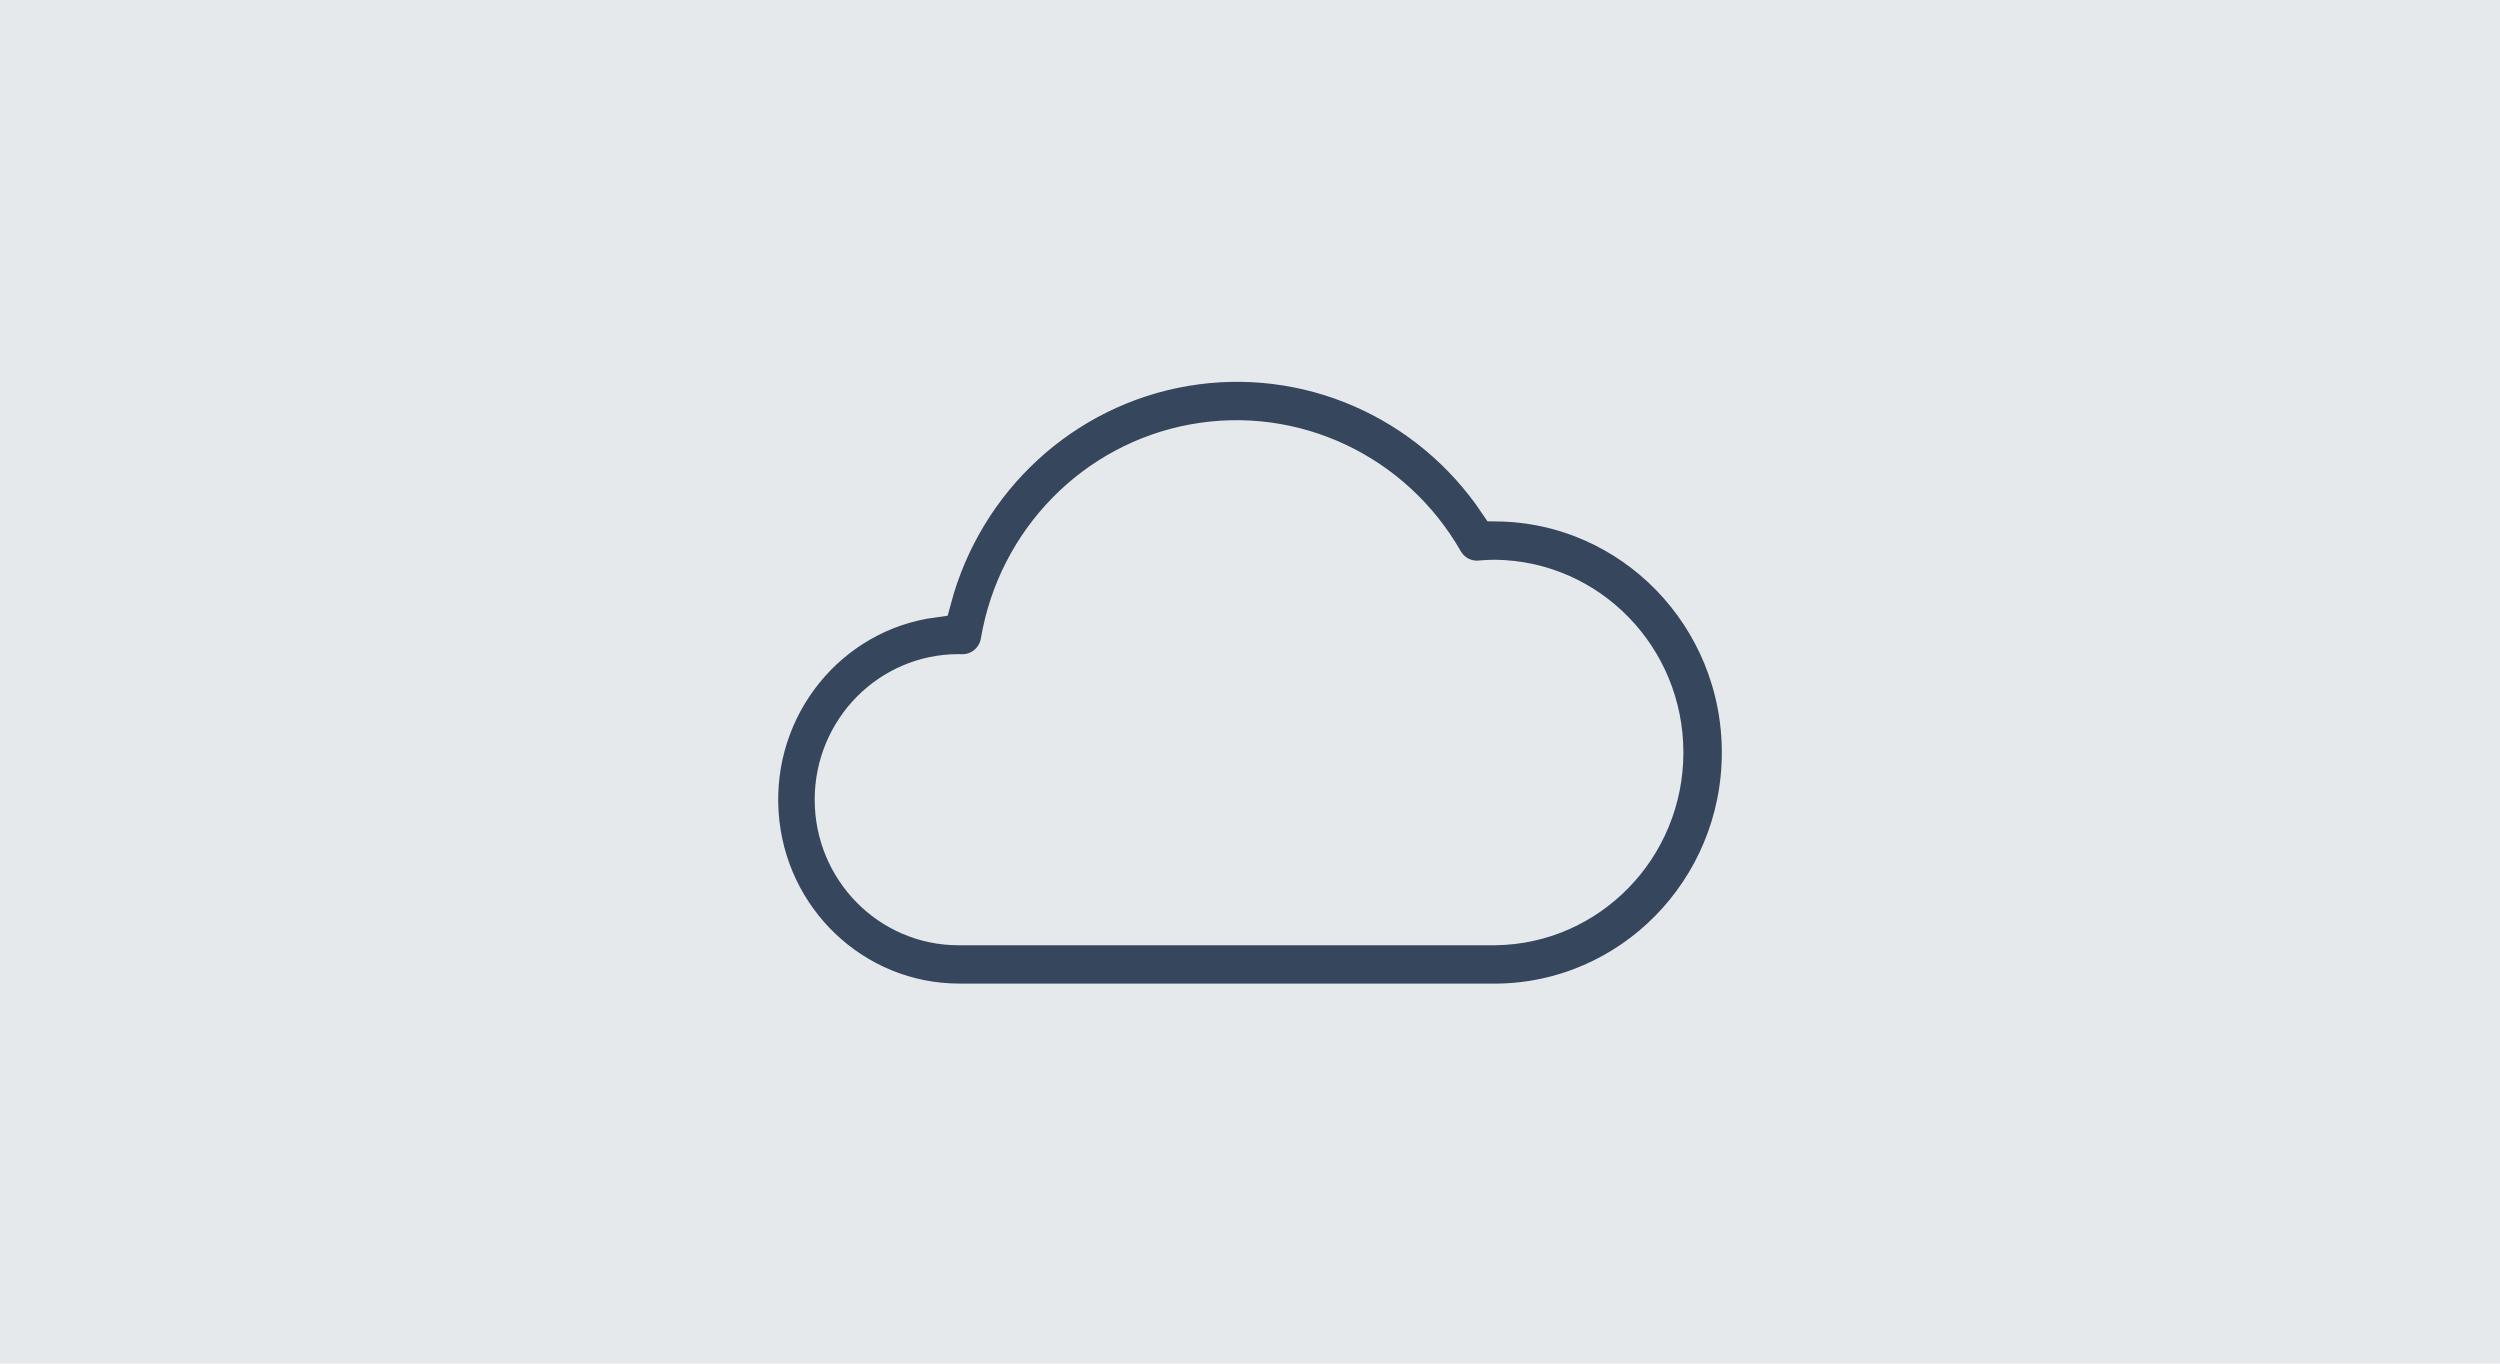
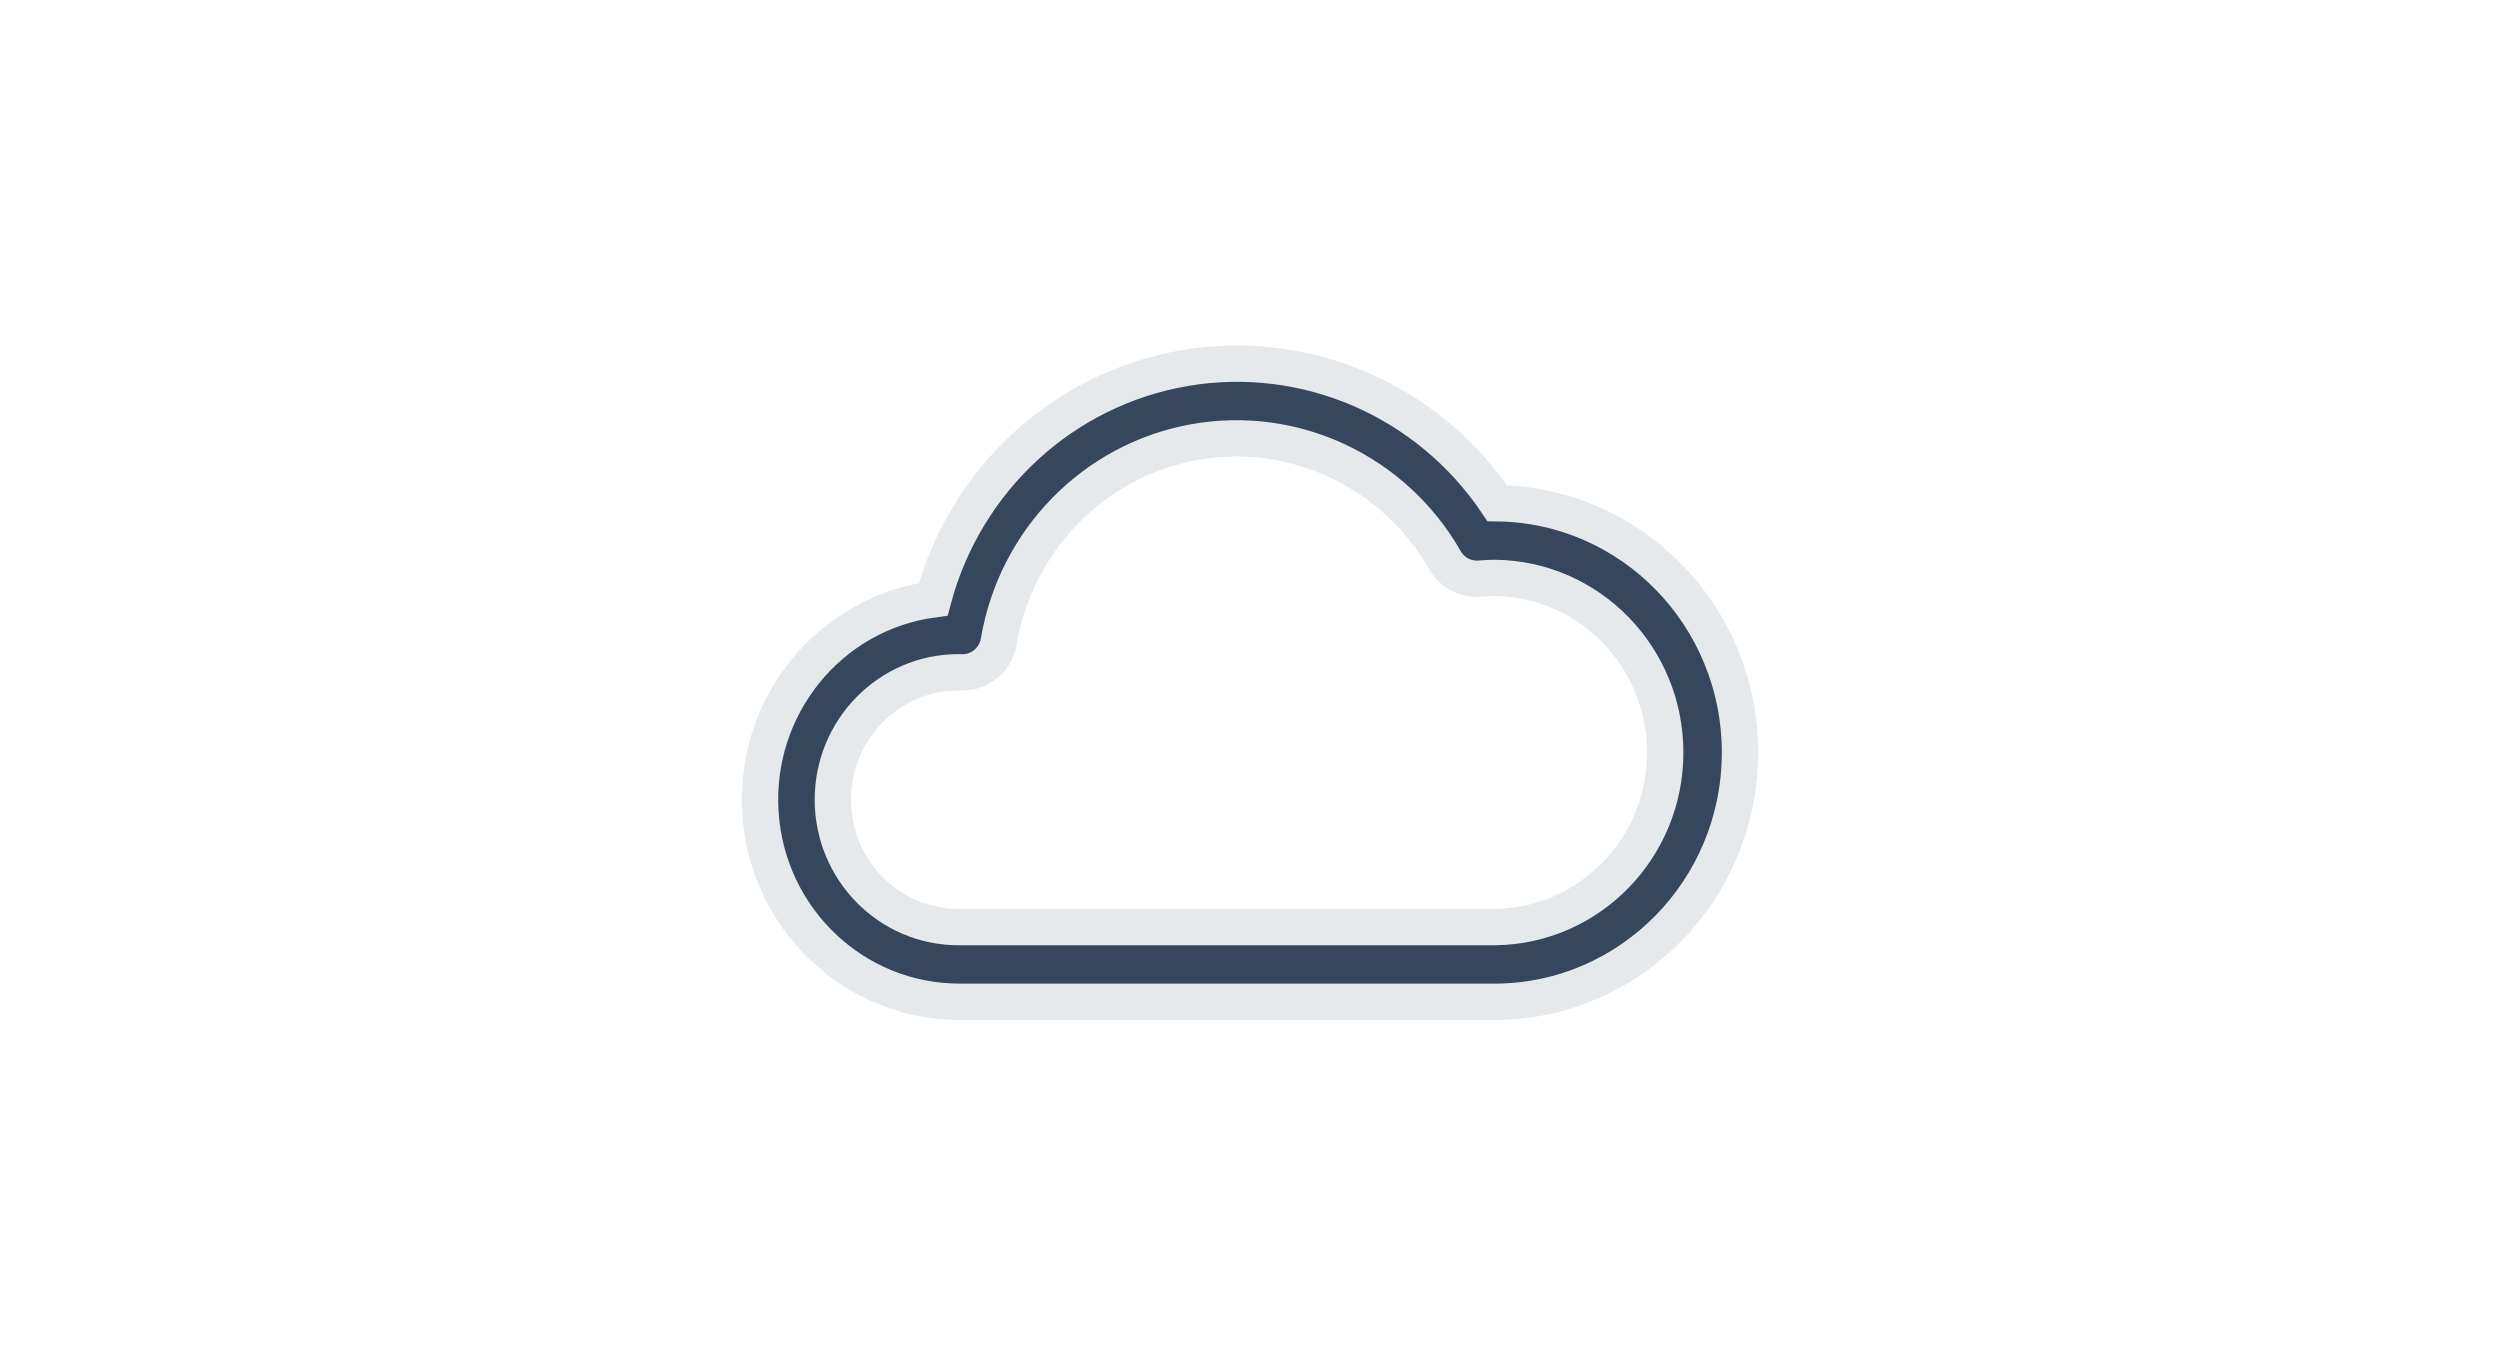
<svg xmlns="http://www.w3.org/2000/svg" width="1375px" height="750px" viewBox="0 0 1375 750" version="1.1">
  <title>icons-cloud</title>
  <g id="icons-cloud" stroke="none" stroke-width="1" fill="none" fill-rule="evenodd">
-     <rect id="Rectangle" fill="#E6E9EB" x="-21" y="0" width="1396" height="750" />
    <g id="2849803_cloudy_cloud_weather_multimedia_icon" transform="translate(418, 200)" fill="#36475D" fill-rule="nonzero" stroke="#E6E9EB" stroke-width="20">
-       <path d="M404.618,350.973 L109.531,350.973 C51.798,350.917 4,305.475 0.237,247.064 C-3.527,188.653 38.033,137.291 95.268,129.621 C112.949,63.461 166.998,13.79 233.669,2.432 C300.34,-8.926 367.433,20.107 405.468,76.775 C479.653,77.725 539.232,139.094 538.999,214.315 C538.765,289.536 478.806,350.523 404.618,351 L404.618,350.973 Z M109.193,169.77 C71.024,169.77 40.082,201.138 40.082,239.831 C40.082,278.525 71.024,309.892 109.193,309.892 L404.275,309.892 C456.142,309.264 497.862,266.462 497.862,213.878 C497.862,161.295 456.142,118.493 404.275,117.865 C401.709,117.865 399.008,117.988 395.996,118.262 C388.18,118.946 380.677,114.993 376.736,108.116 C348.752,59.179 293.538,33.239 238.616,43.227 C183.694,53.214 140.817,96.991 131.357,152.738 C129.662,162.795 120.942,170.066 110.881,169.811 L109.936,169.811 L109.193,169.77 Z" id="Shape" />
+       <path d="M404.618,350.973 L109.531,350.973 C51.798,350.917 4,305.475 0.237,247.064 C-3.527,188.653 38.033,137.291 95.268,129.621 C112.949,63.461 166.998,13.79 233.669,2.432 C300.34,-8.926 367.433,20.107 405.468,76.775 C479.653,77.725 539.232,139.094 538.999,214.315 C538.765,289.536 478.806,350.523 404.618,351 L404.618,350.973 Z M109.193,169.77 C71.024,169.77 40.082,201.138 40.082,239.831 C40.082,278.525 71.024,309.892 109.193,309.892 L404.275,309.892 C456.142,309.264 497.862,266.462 497.862,213.878 C497.862,161.295 456.142,118.493 404.275,117.865 C401.709,117.865 399.008,117.988 395.996,118.262 C388.18,118.946 380.677,114.993 376.736,108.116 C348.752,59.179 293.538,33.239 238.616,43.227 C183.694,53.214 140.817,96.991 131.357,152.738 C129.662,162.795 120.942,170.066 110.881,169.811 L109.936,169.811 Z" id="Shape" />
    </g>
  </g>
</svg>